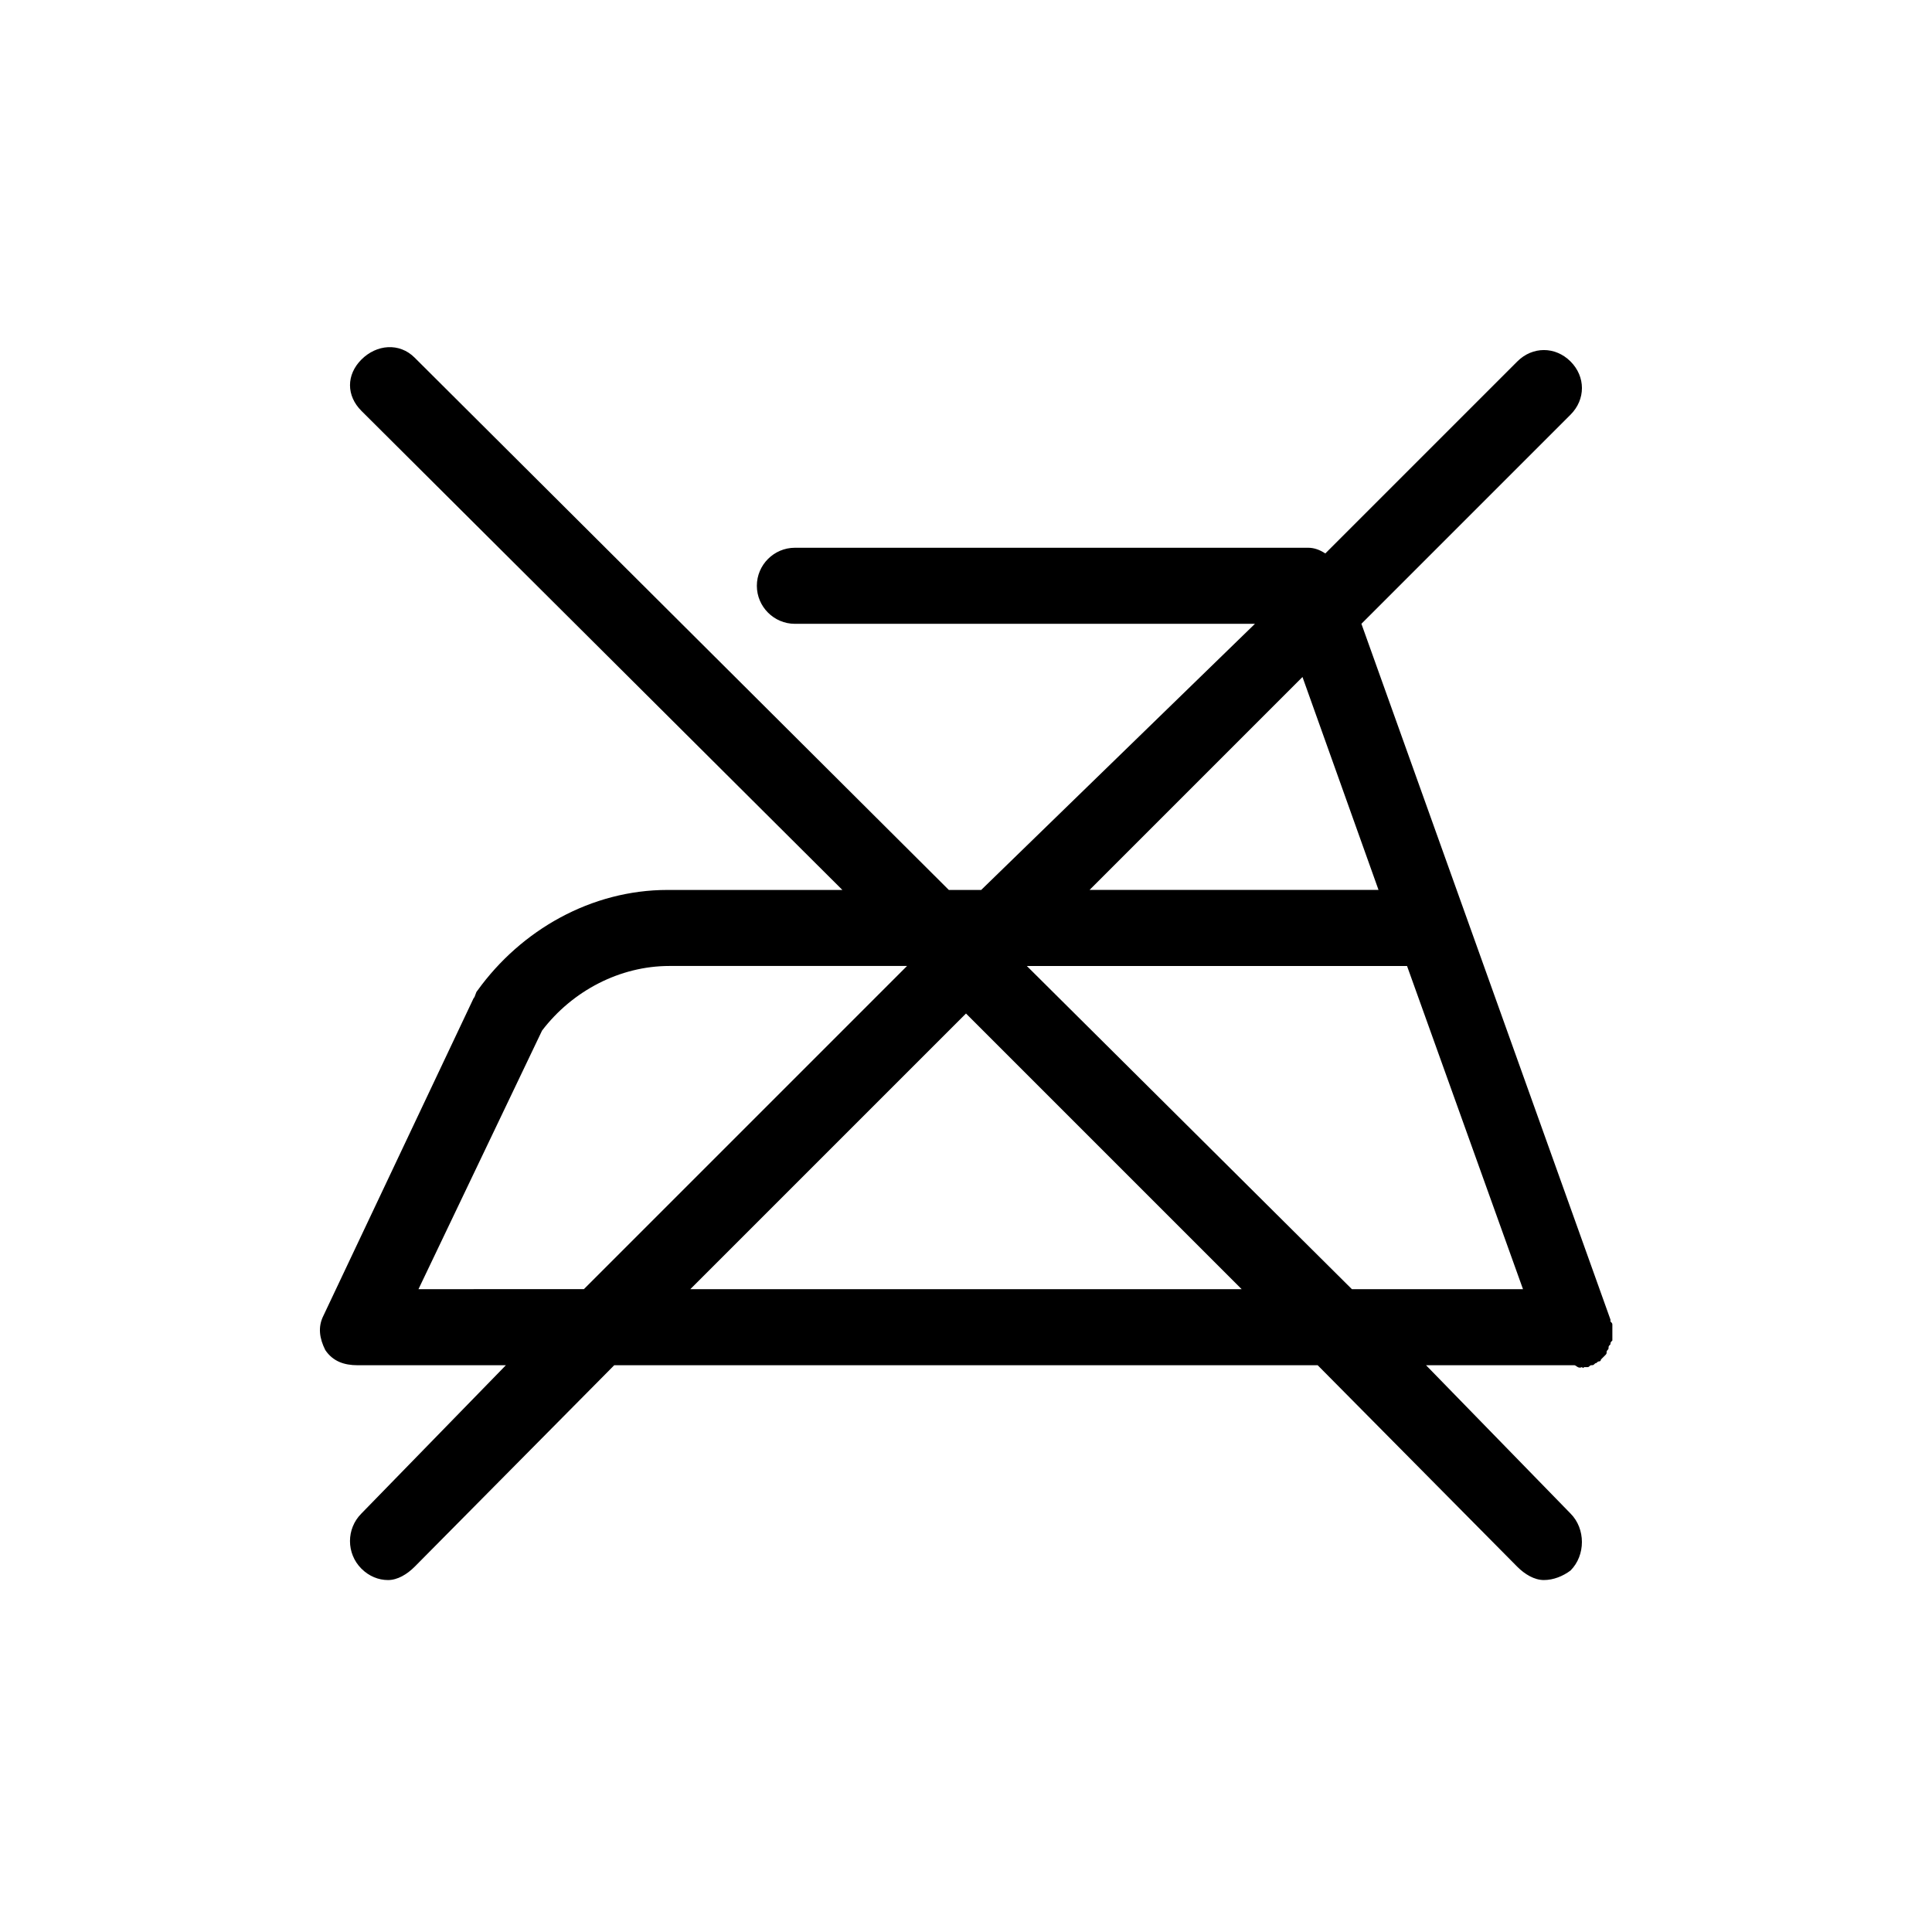
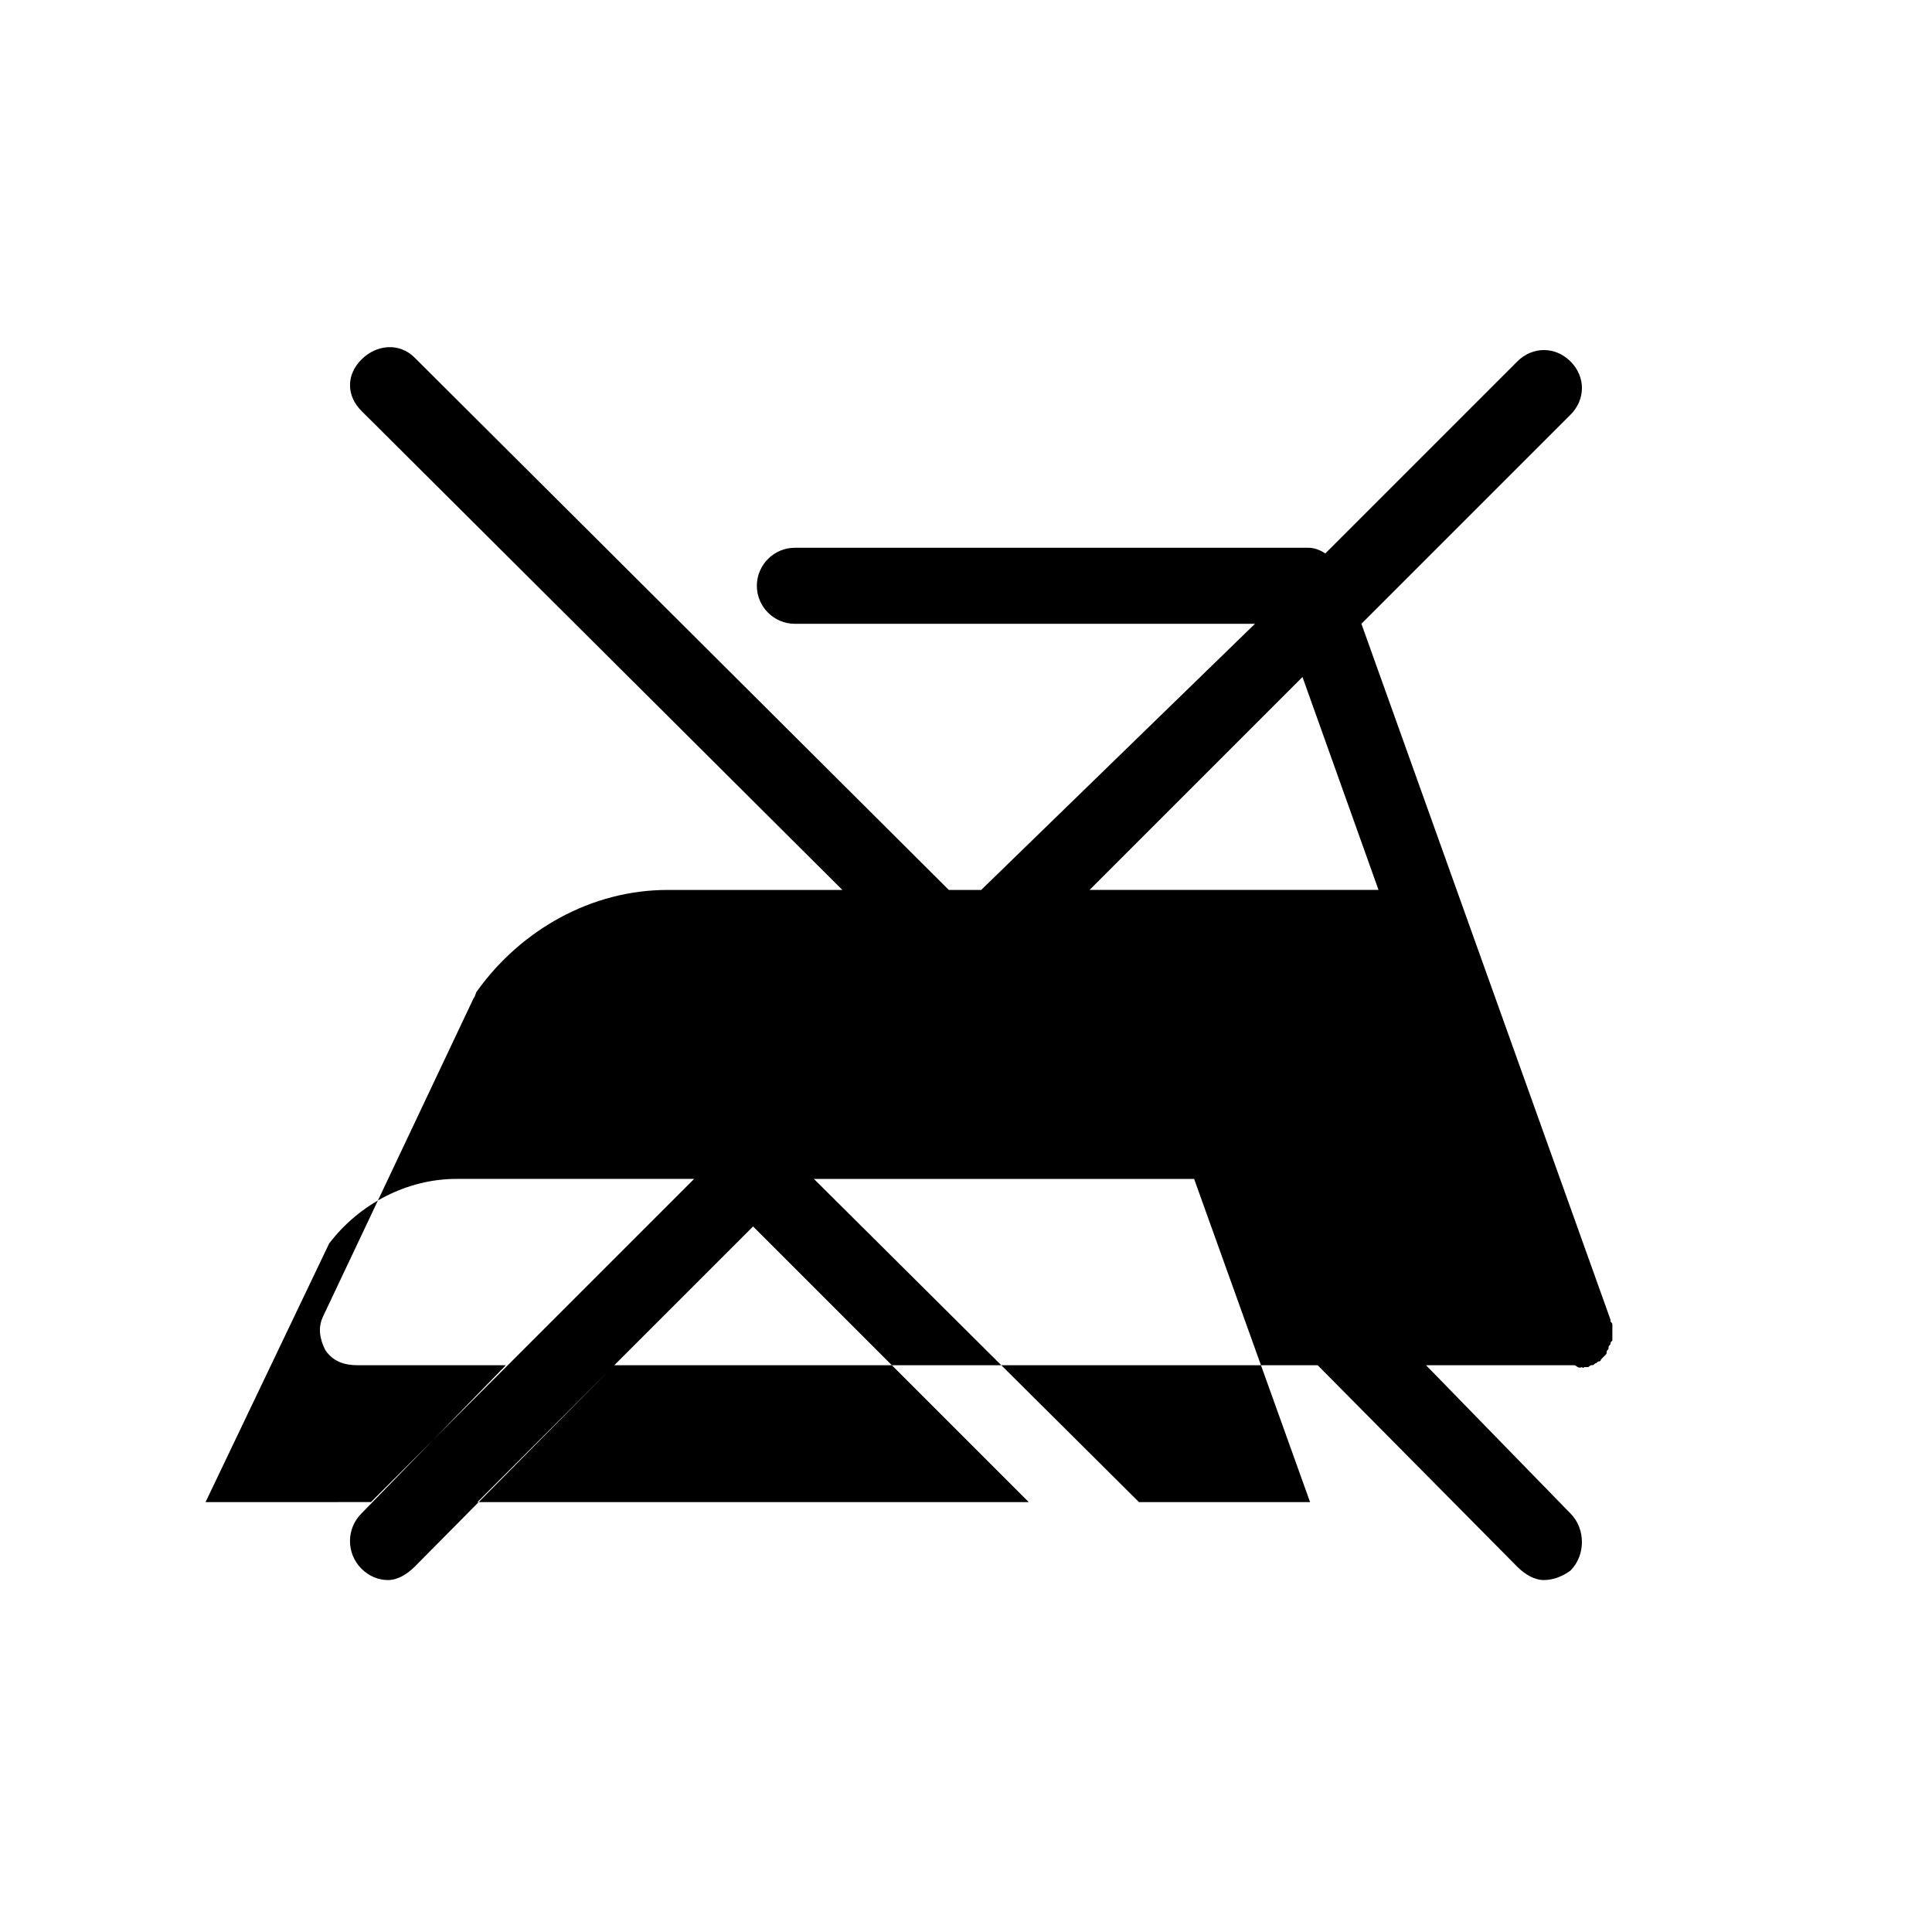
<svg xmlns="http://www.w3.org/2000/svg" fill="#000000" width="800px" height="800px" version="1.1" viewBox="144 144 512 512">
-   <path d="m569.78 502.27c0-0.504 0.504-0.504 0.504-1.008s0-0.504 0.504-1.008c0-0.504 0-0.504 0.504-1.008v-1.008-1.008-0.504-0.504-1.008c0-0.504 0-0.504-0.504-1.008v-0.504l-66-184.39 55.418-55.418c4.031-4.031 4.031-10.078 0-14.105-4.031-4.031-10.078-4.031-14.105 0l-50.883 50.883c-1.512-1.008-3.023-1.512-4.535-1.512h-136.03c-5.543 0-10.078 4.535-10.078 10.078s4.535 10.078 10.078 10.078h121.92l-72.551 70.531h-8.566l-141.57-141.07c-4.031-4.031-10.078-3.527-14.105 0.504-4.031 4.031-4.031 9.574 0 13.602l127.46 126.96h-46.352c-20.152 0-38.793 10.578-50.383 26.703-0.504 0.504-0.504 1.512-1.008 2.016l-39.801 84.137c-1.512 3.023-1.008 6.047 0.504 9.07 2.016 3.023 5.039 4.031 8.566 4.031h39.297l-38.289 39.297c-4.031 4.031-4.031 10.578 0 14.609 2.016 2.016 4.535 3.023 7.055 3.023 2.519 0 5.039-1.512 7.055-3.527l52.898-53.41h186.41l52.898 53.406c2.016 2.016 4.535 3.527 7.055 3.527s5.039-1.008 7.055-2.519c4.031-4.031 4.031-11.082 0-15.113l-38.289-39.301h39.297c0.504 0 1.008 1.008 2.016 0.504 0 0 0.504 0.504 0.504 0h1.008c0.504 0 0.504-0.504 1.008-0.504s0.504 0 1.008-0.504c0.504 0 0.504-0.504 1.008-0.504 0.504 0 0.504-0.504 0.504-0.504l1.008-1.008c0.5-0.5 0.5-0.5 0.5-1.004zm-80.609-178.86 20.152 56.426-76.578 0.004zm-234.27 162.23 32.746-68.52c8.062-10.578 20.656-17.129 33.754-17.129h62.977l-85.648 85.648zm72.043 0 73.055-73.051 73.051 73.051zm89.176-85.645h100.76l30.73 85.648h-45.344z" />
+   <path d="m569.78 502.27c0-0.504 0.504-0.504 0.504-1.008s0-0.504 0.504-1.008c0-0.504 0-0.504 0.504-1.008v-1.008-1.008-0.504-0.504-1.008c0-0.504 0-0.504-0.504-1.008v-0.504l-66-184.39 55.418-55.418c4.031-4.031 4.031-10.078 0-14.105-4.031-4.031-10.078-4.031-14.105 0l-50.883 50.883c-1.512-1.008-3.023-1.512-4.535-1.512h-136.03c-5.543 0-10.078 4.535-10.078 10.078s4.535 10.078 10.078 10.078h121.92l-72.551 70.531h-8.566l-141.57-141.07c-4.031-4.031-10.078-3.527-14.105 0.504-4.031 4.031-4.031 9.574 0 13.602l127.46 126.96h-46.352c-20.152 0-38.793 10.578-50.383 26.703-0.504 0.504-0.504 1.512-1.008 2.016l-39.801 84.137c-1.512 3.023-1.008 6.047 0.504 9.07 2.016 3.023 5.039 4.031 8.566 4.031h39.297l-38.289 39.297c-4.031 4.031-4.031 10.578 0 14.609 2.016 2.016 4.535 3.023 7.055 3.023 2.519 0 5.039-1.512 7.055-3.527l52.898-53.41h186.41l52.898 53.406c2.016 2.016 4.535 3.527 7.055 3.527s5.039-1.008 7.055-2.519c4.031-4.031 4.031-11.082 0-15.113l-38.289-39.301h39.297c0.504 0 1.008 1.008 2.016 0.504 0 0 0.504 0.504 0.504 0h1.008c0.504 0 0.504-0.504 1.008-0.504s0.504 0 1.008-0.504c0.504 0 0.504-0.504 1.008-0.504 0.504 0 0.504-0.504 0.504-0.504l1.008-1.008c0.5-0.5 0.5-0.5 0.5-1.004zm-80.609-178.86 20.152 56.426-76.578 0.004m-234.27 162.23 32.746-68.52c8.062-10.578 20.656-17.129 33.754-17.129h62.977l-85.648 85.648zm72.043 0 73.055-73.051 73.051 73.051zm89.176-85.645h100.76l30.73 85.648h-45.344z" />
</svg>